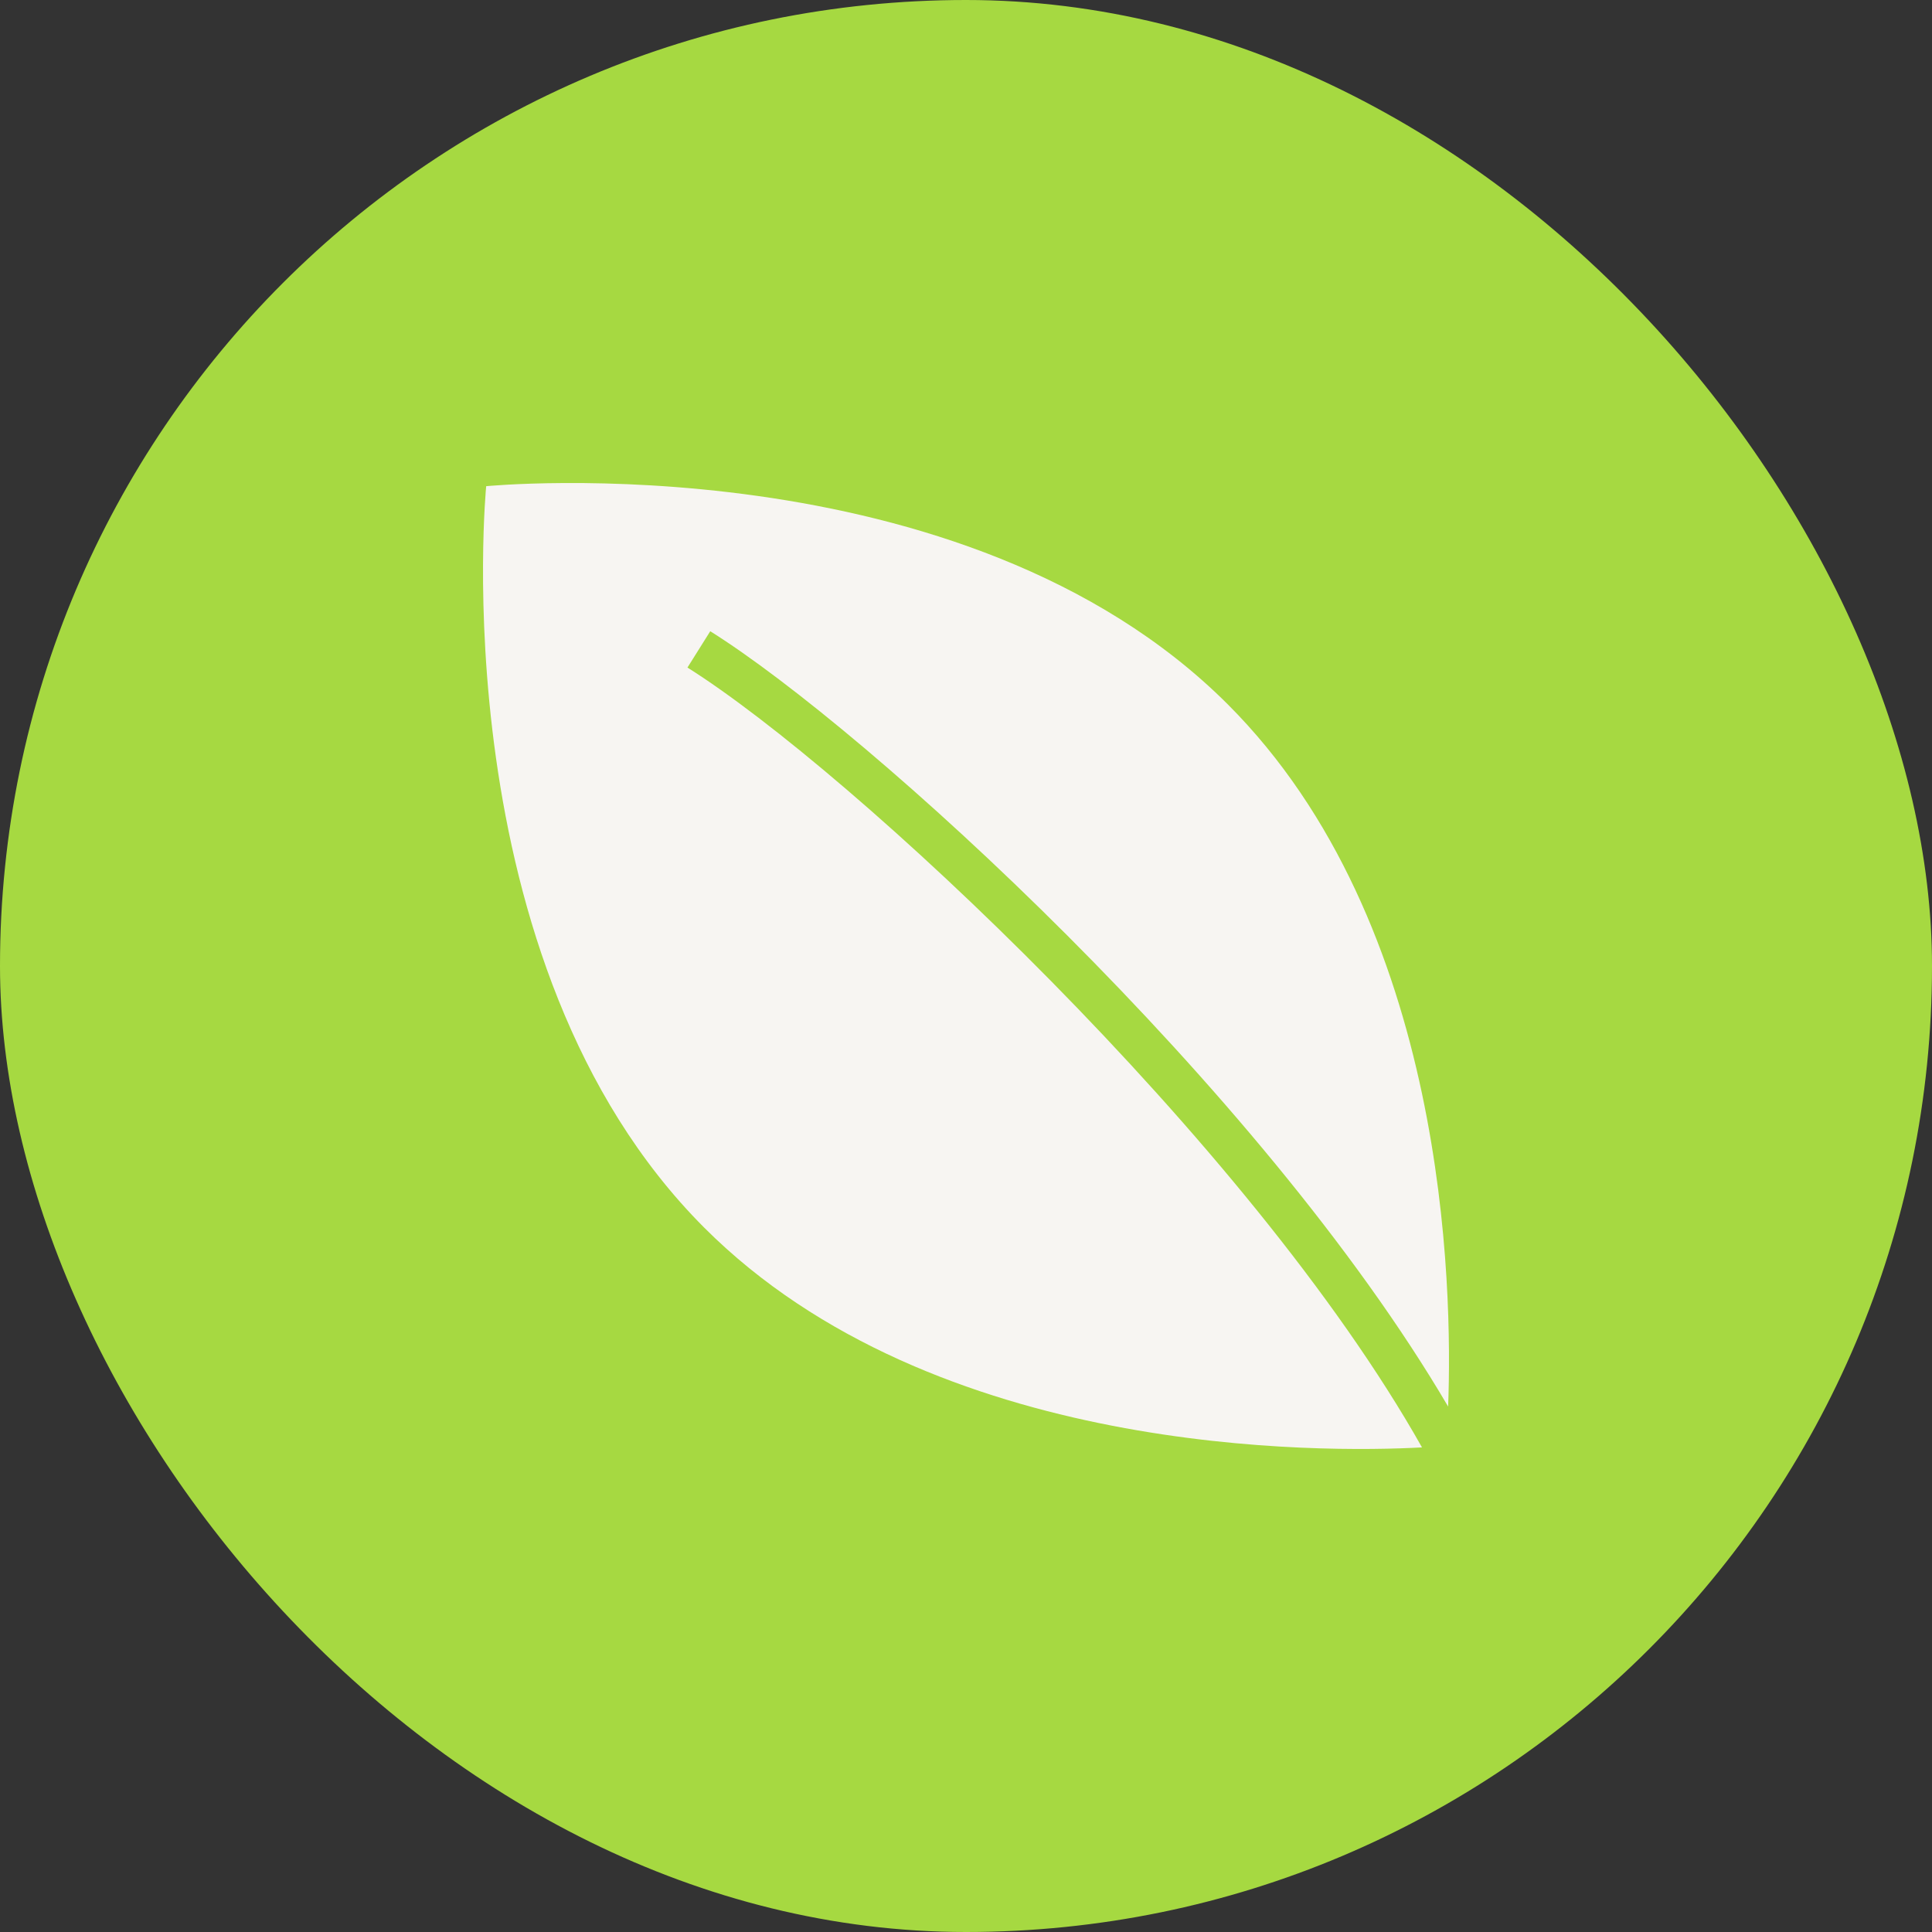
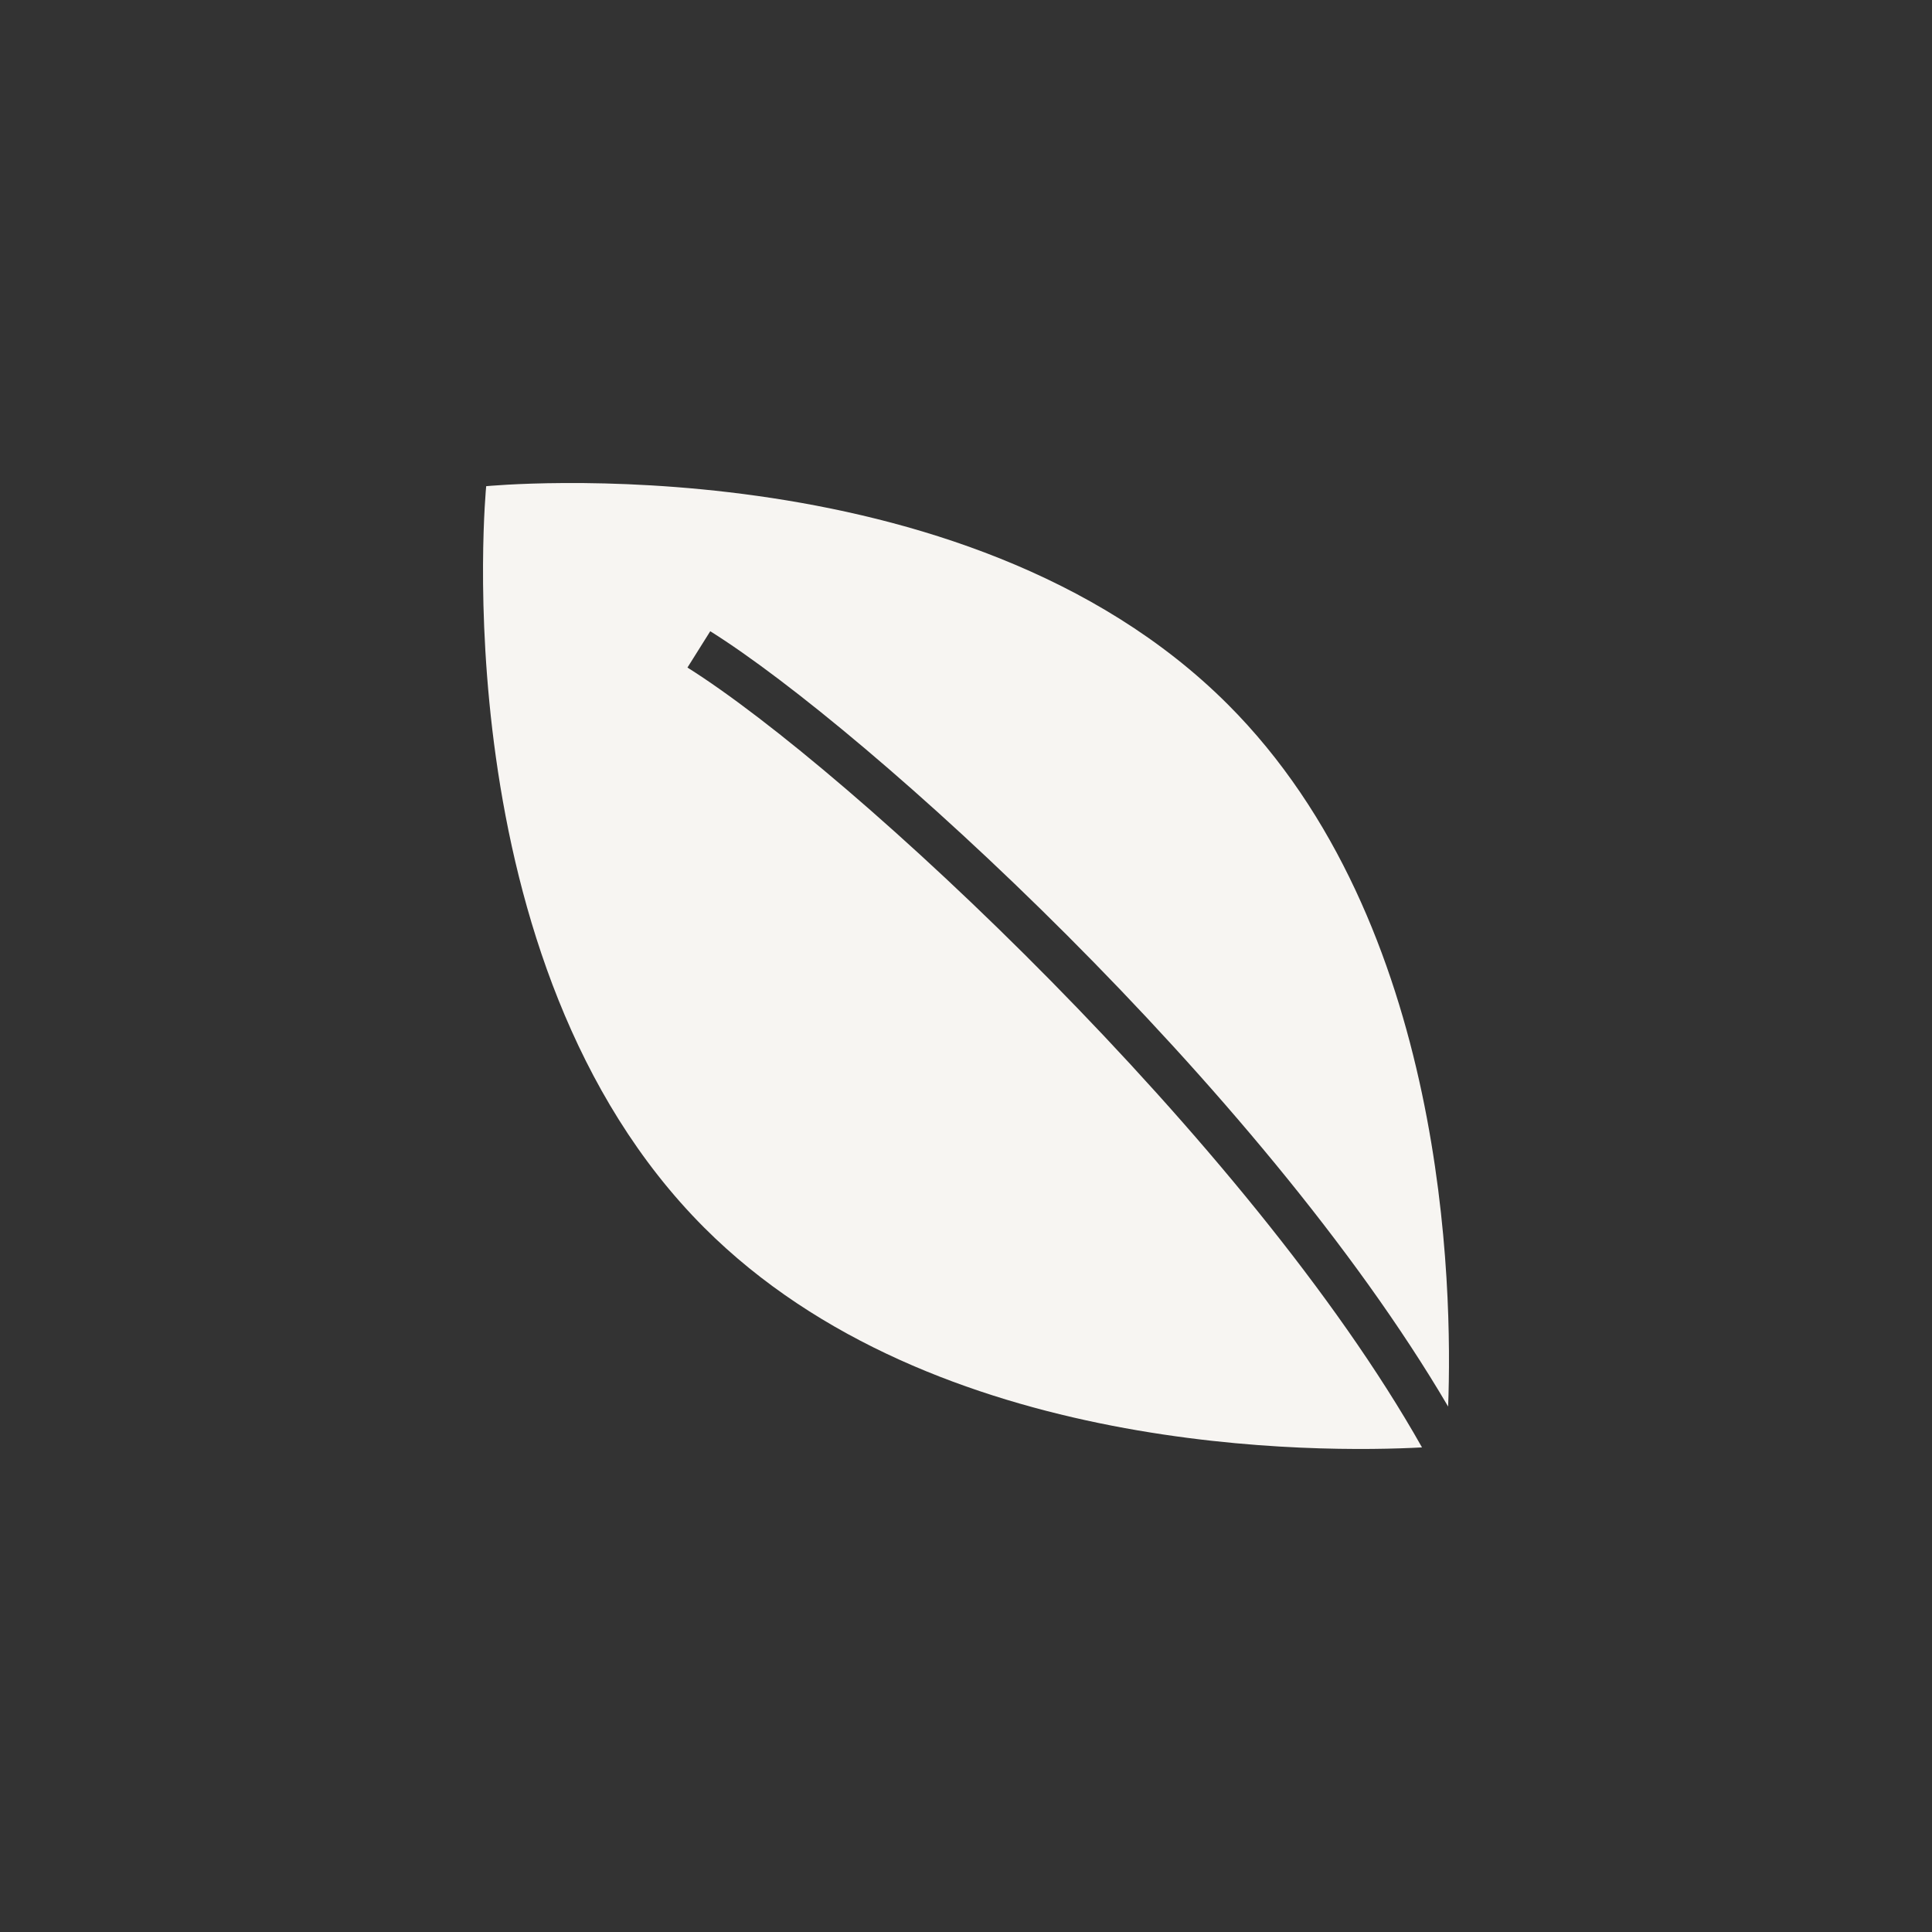
<svg xmlns="http://www.w3.org/2000/svg" id="Label" width="40" height="40" viewBox="0 0 40 40">
  <rect x="0" y="0" width="40" height="40" fill="#333333" stroke="none" />
-   <rect id="Rectangle_25" data-name="Rectangle 25" width="40" height="40" rx="20" fill="#a6d941" />
  <path id="Tracé_1014" data-name="Tracé 1014" d="M4.234,3.822l.472-.752C7.948,5.1,16.09,12.493,19.983,19.122c.094-2.465-.023-10-4.564-14.54C9.933-.9.067.067.067.067S-.9,9.933,4.582,15.419c4.758,4.758,12.806,4.659,14.86,4.549C15.871,13.631,7.6,5.937,4.234,3.822" transform="translate(9.999 9.999)" fill="#f7f5f2" />
</svg>